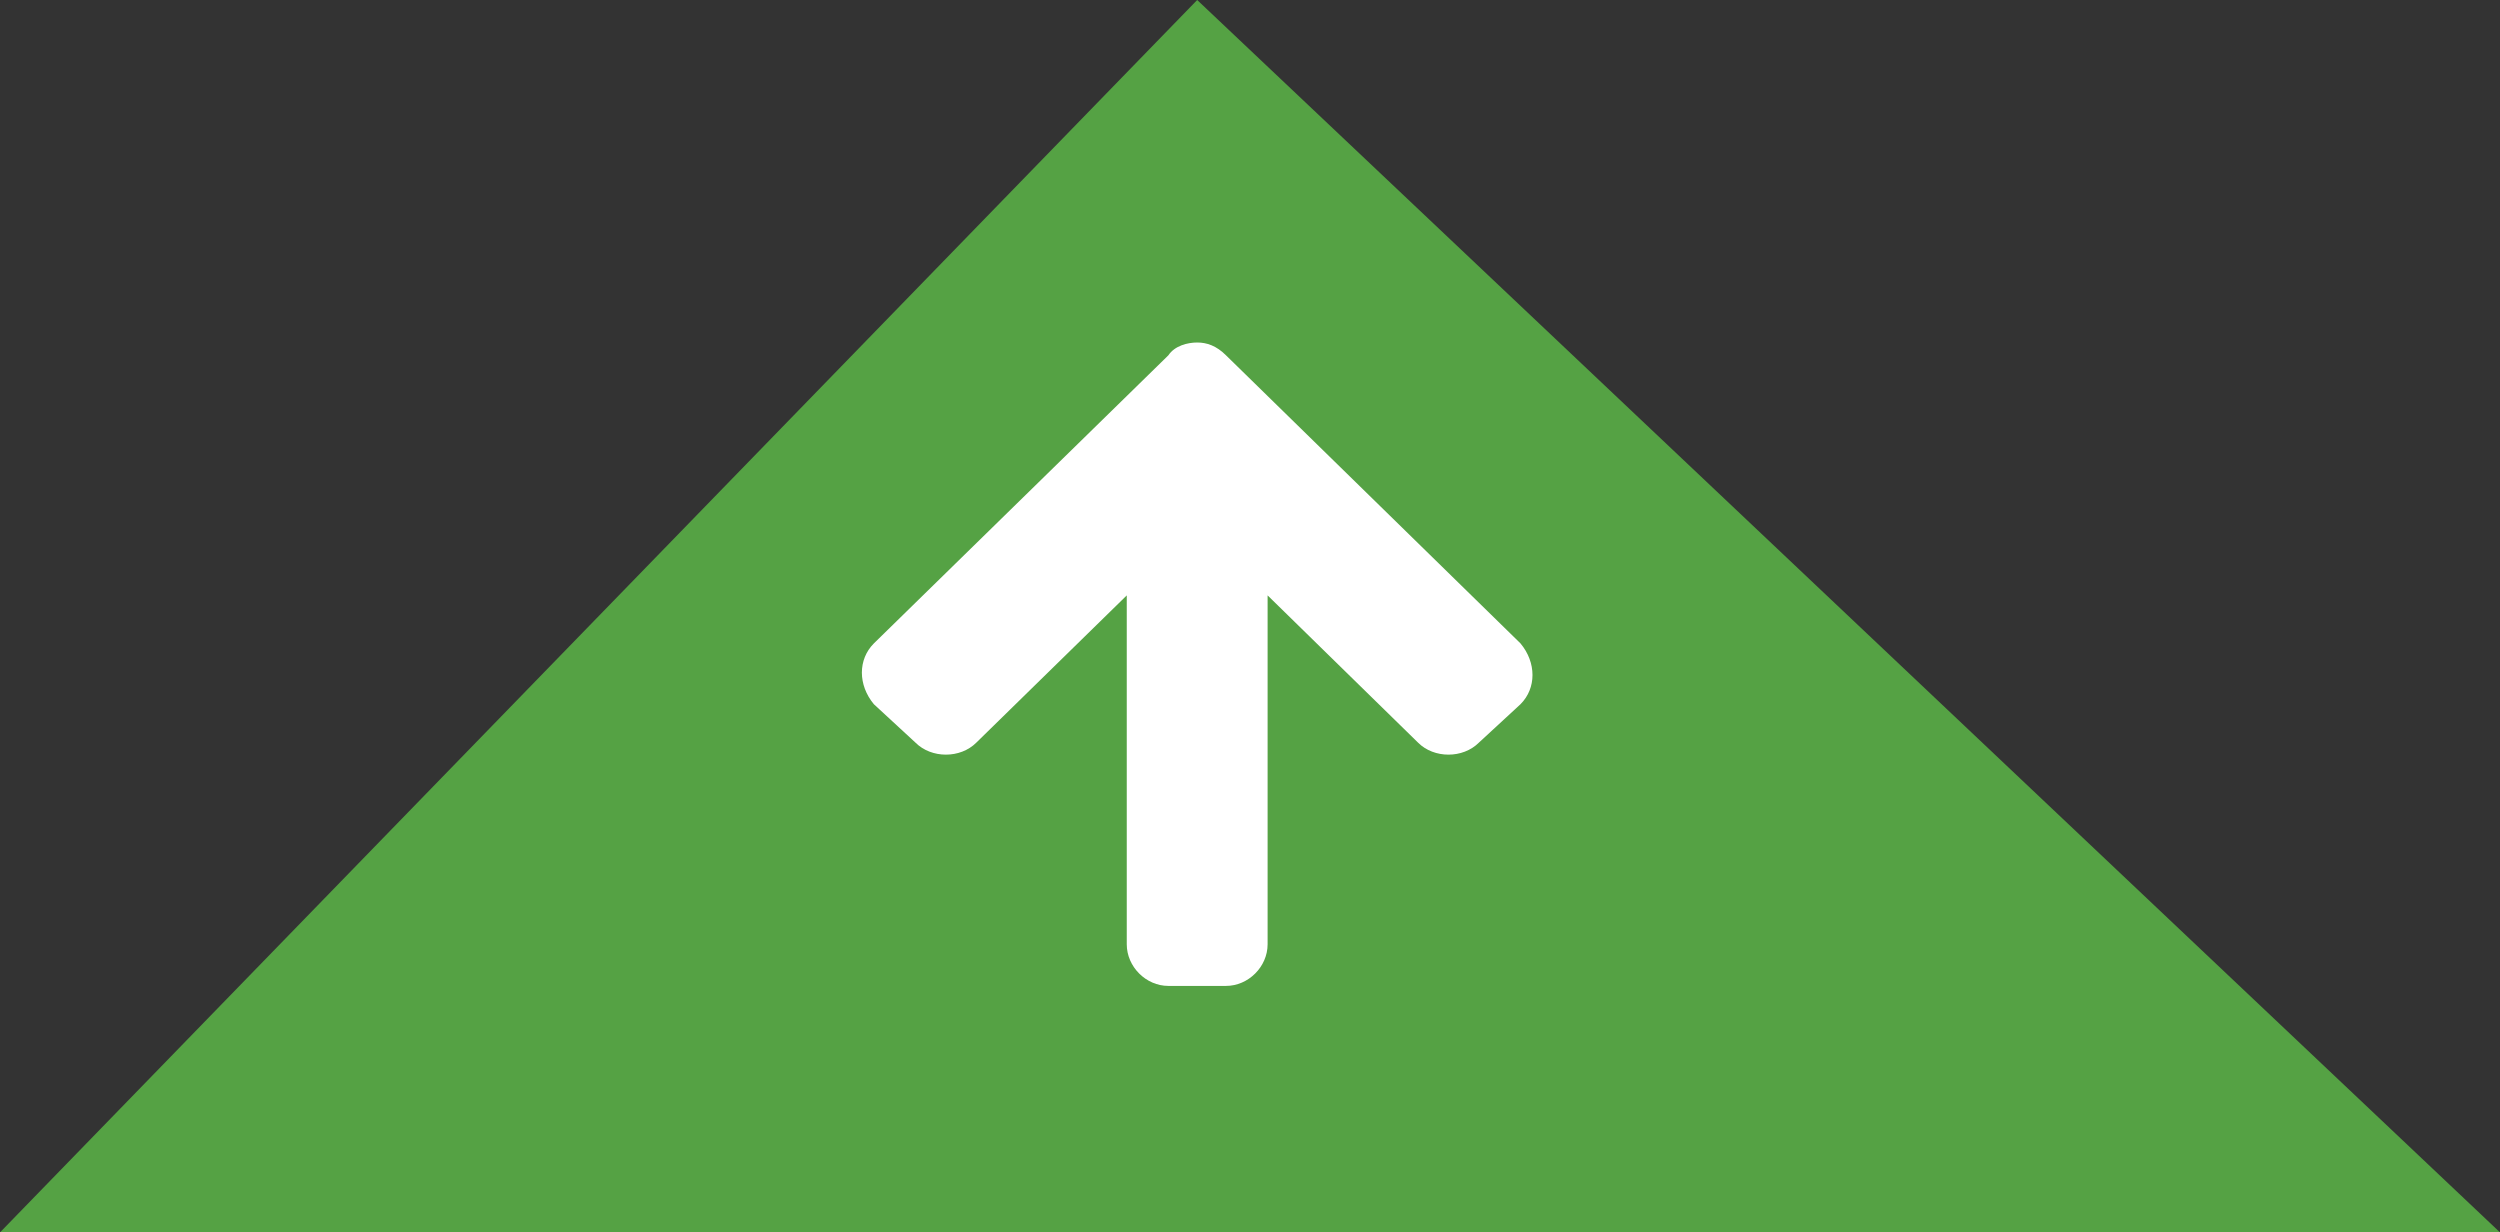
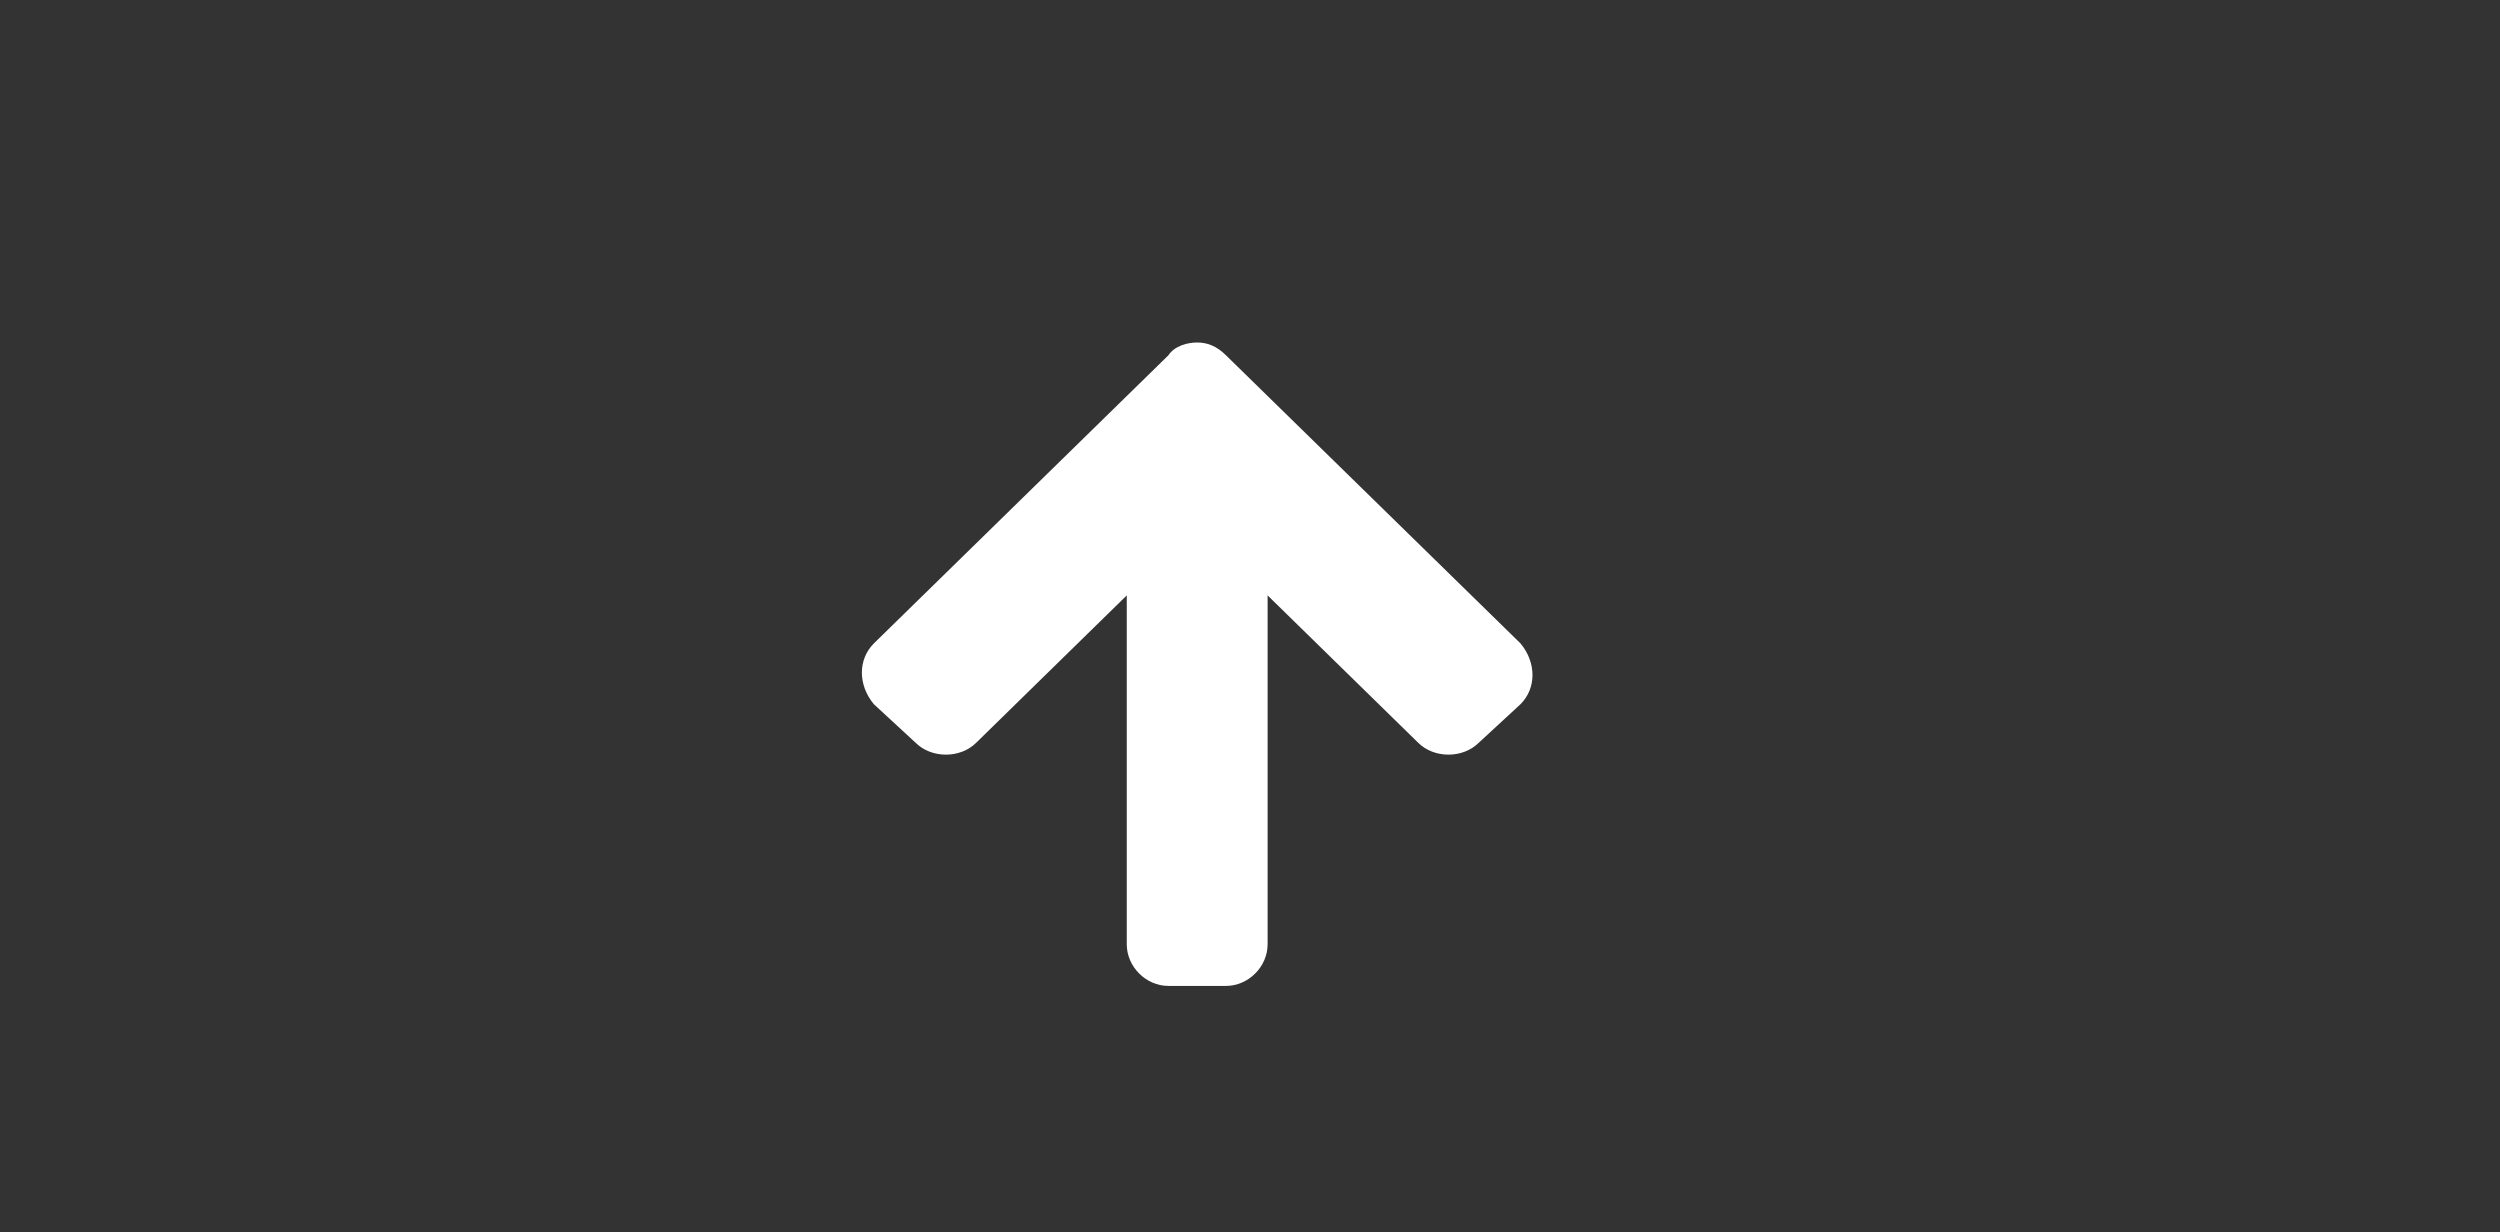
<svg xmlns="http://www.w3.org/2000/svg" version="1.1" id="go_top" x="0px" y="0px" viewBox="0 0 78.1 38.5" style="enable-background:new 0 0 78.1 38.5;" xml:space="preserve">
  <rect x="0" y="0" width="78.1" height="38.5" fill="#333333" stroke="none" />
  <style type="text/css">
	.st0{fill-rule:evenodd;clip-rule:evenodd;fill:#55A244;}
	.st1{fill:#FFFFFF;}
</style>
-   <polygon id="triangle" class="st0" points="37.4,0 0,38.5 78.1,38.5 " />
  <path id="arrow" class="st1" d="M38.3,30.8c0.7,0,1.3-0.6,1.3-1.3V18.6l4.7,4.6c0.5,0.5,1.4,0.5,1.9,0l1.3-1.2  c0.5-0.5,0.5-1.3,0-1.9l-9.2-9c-0.3-0.3-0.6-0.4-0.9-0.4c-0.3,0-0.7,0.1-0.9,0.4l-9.2,9c-0.5,0.5-0.5,1.3,0,1.9l1.3,1.2  c0.5,0.5,1.4,0.5,1.9,0l4.7-4.6v10.9c0,0.7,0.6,1.3,1.3,1.3L38.3,30.8z" />
</svg>